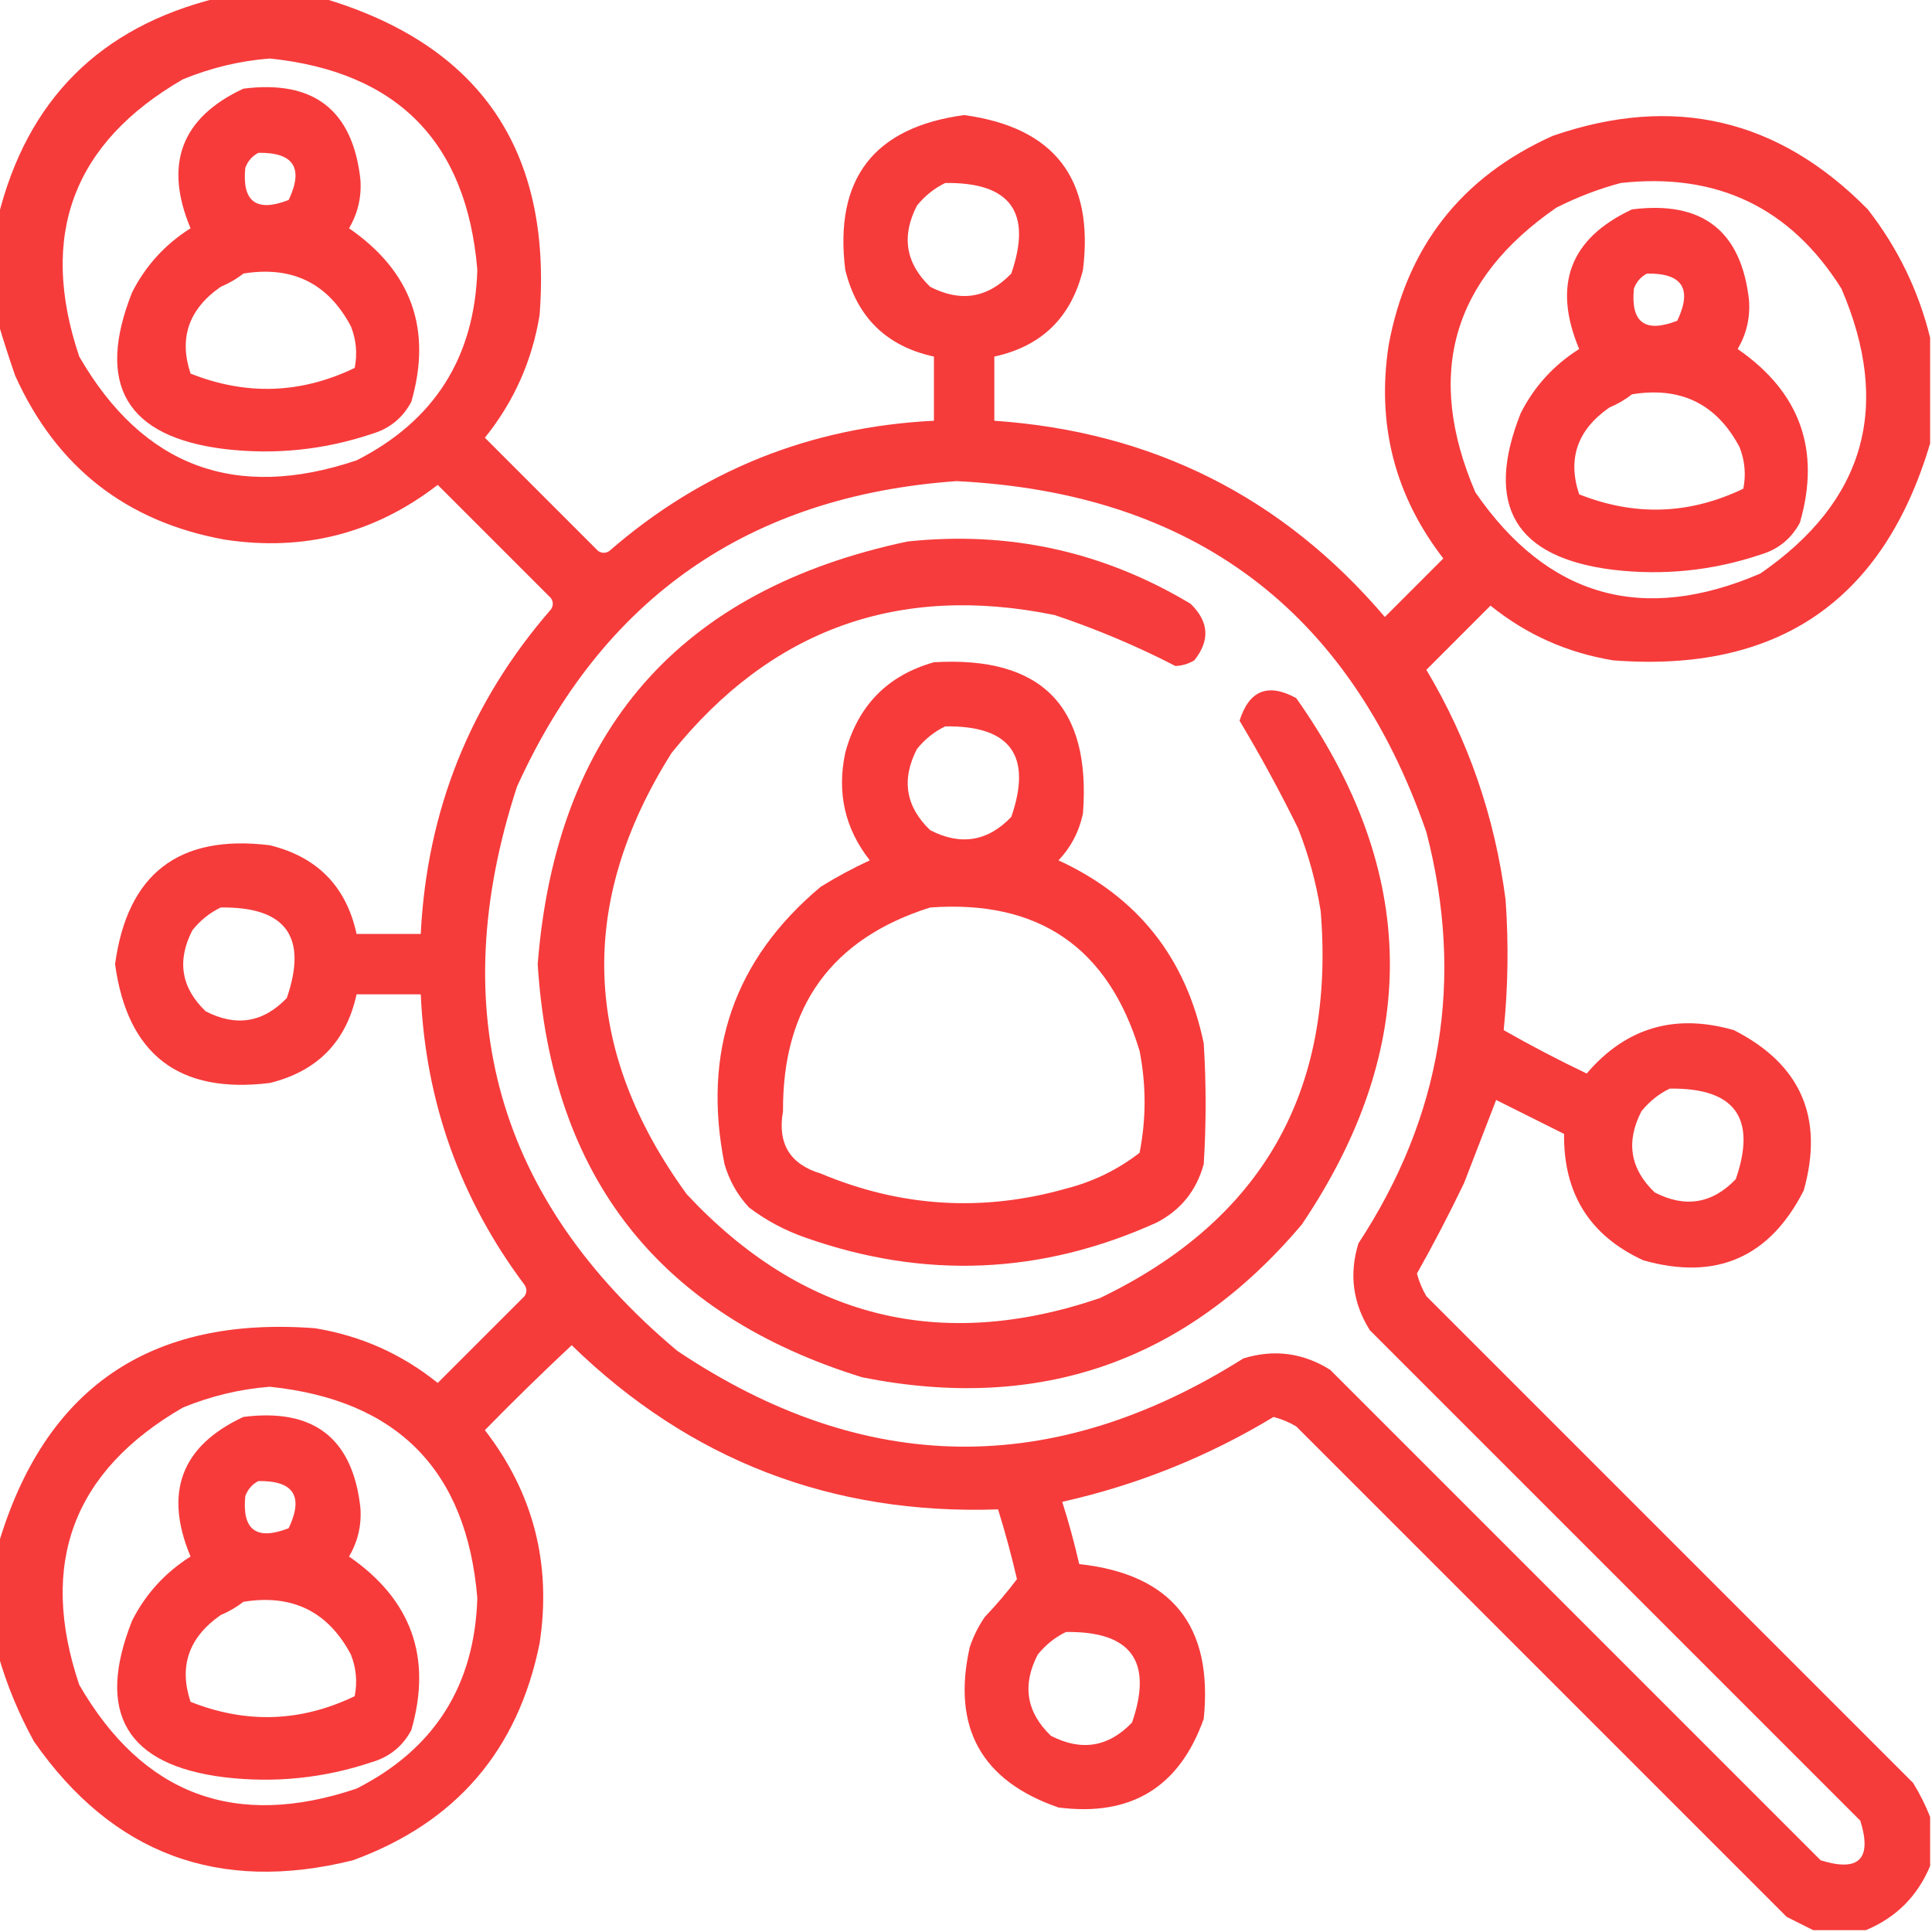
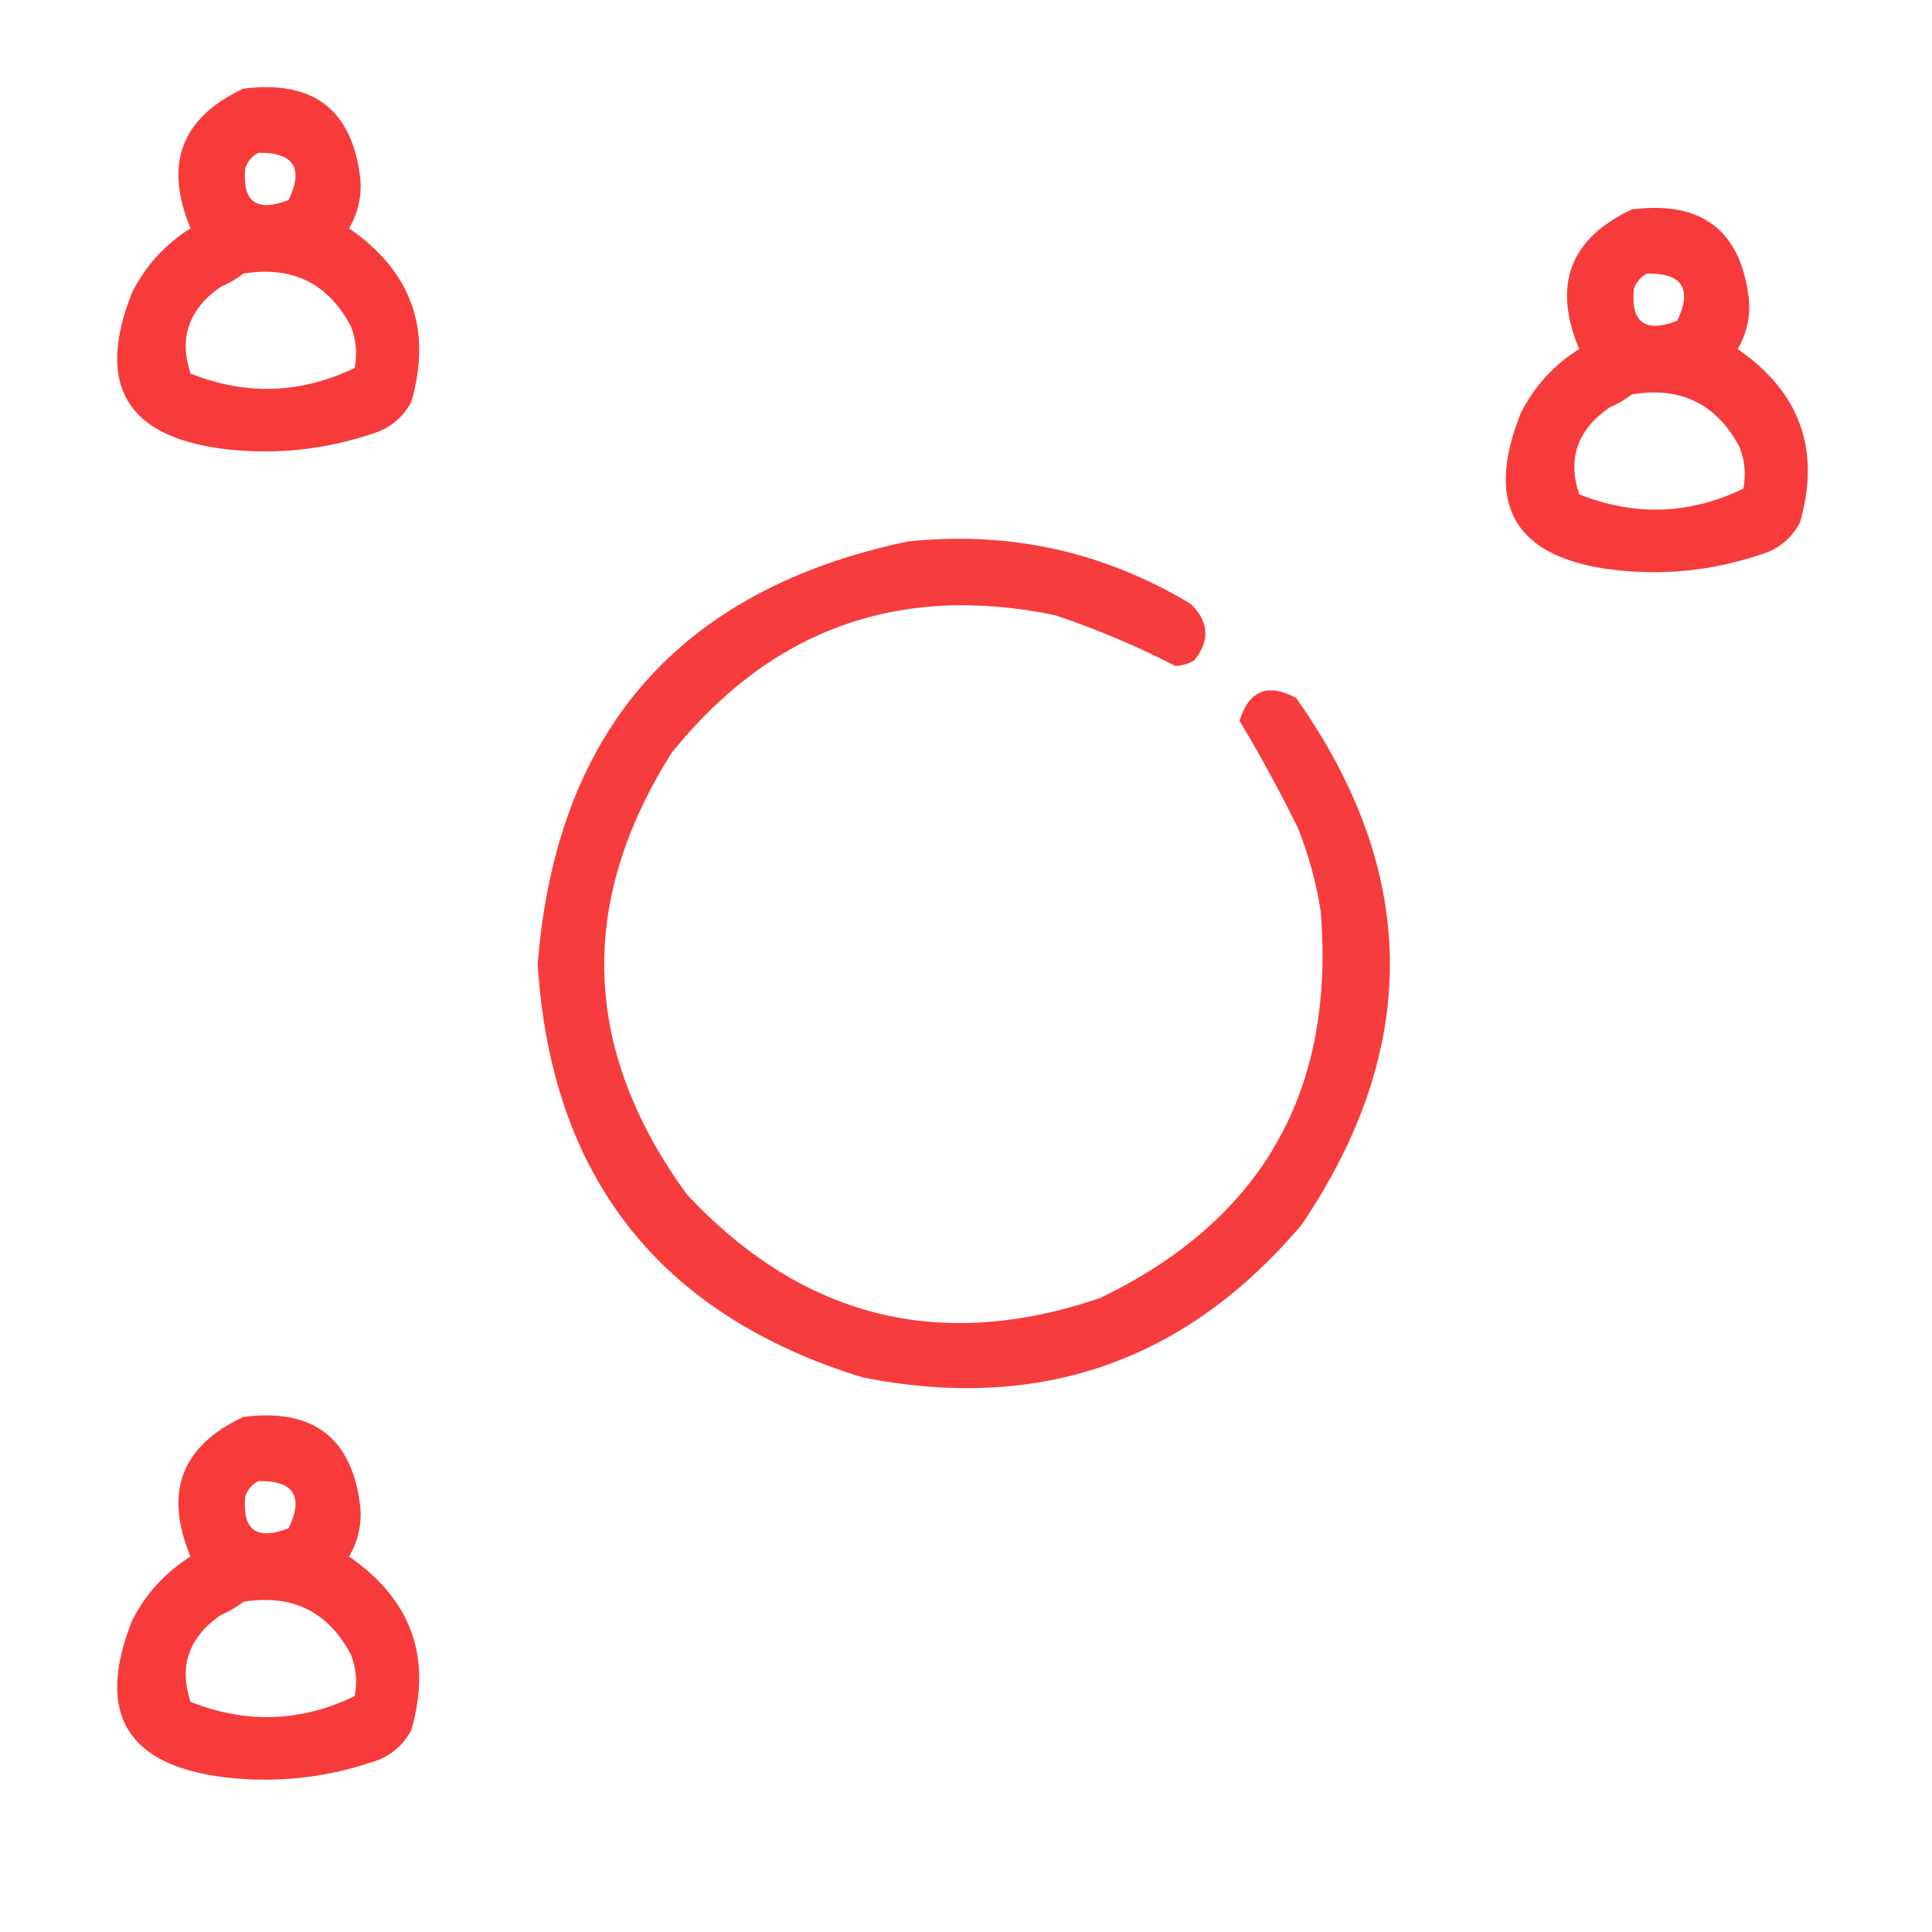
<svg xmlns="http://www.w3.org/2000/svg" width="64" height="64" viewBox="0 0 64 64" fill="none">
  <g clip-path="url(#clip0_296_1912)">
-     <path opacity="0.935" fill-rule="evenodd" clip-rule="evenodd" d="M7.188 -0.062C8.354 -0.062 9.521 -0.062 10.688 -0.062C15.898 1.478 18.294 4.978 17.875 10.438C17.626 11.956 17.022 13.31 16.062 14.5C17.312 15.75 18.562 17 19.812 18.25C19.938 18.333 20.062 18.333 20.188 18.25C23.263 15.578 26.846 14.141 30.938 13.938C30.938 13.229 30.938 12.521 30.938 11.812C29.366 11.47 28.387 10.512 28 8.938C27.629 5.927 28.942 4.219 31.938 3.812C34.933 4.219 36.246 5.927 35.875 8.938C35.488 10.512 34.509 11.47 32.938 11.812C32.938 12.521 32.938 13.229 32.938 13.938C38.176 14.297 42.489 16.463 45.875 20.438C46.521 19.792 47.167 19.146 47.812 18.5C46.203 16.416 45.599 14.062 46 11.438C46.602 8.169 48.415 5.857 51.438 4.5C55.439 3.117 58.918 3.929 61.875 6.938C62.868 8.216 63.556 9.632 63.938 11.188C63.938 12.354 63.938 13.521 63.938 14.688C62.391 19.901 58.891 22.296 53.438 21.875C51.919 21.626 50.565 21.022 49.375 20.062C48.667 20.771 47.958 21.479 47.25 22.188C48.645 24.525 49.52 27.067 49.875 29.812C49.977 31.259 49.957 32.697 49.812 34.125C50.709 34.636 51.626 35.115 52.562 35.562C53.859 34.041 55.484 33.562 57.438 34.125C59.659 35.256 60.43 37.027 59.75 39.438C58.619 41.659 56.848 42.43 54.438 41.75C52.664 40.935 51.789 39.539 51.812 37.562C51.062 37.188 50.312 36.812 49.562 36.438C49.209 37.349 48.855 38.266 48.5 39.188C48.009 40.212 47.488 41.212 46.938 42.188C47.007 42.451 47.111 42.701 47.25 42.938C52.625 48.312 58 53.688 63.375 59.062C63.6 59.43 63.788 59.805 63.938 60.188C63.938 60.729 63.938 61.271 63.938 61.812C63.521 62.812 62.812 63.521 61.812 63.938C61.229 63.938 60.646 63.938 60.062 63.938C59.782 63.797 59.491 63.652 59.188 63.5C53.771 58.083 48.354 52.667 42.938 47.25C42.701 47.111 42.451 47.007 42.188 46.938C40.013 48.253 37.68 49.191 35.188 49.75C35.403 50.426 35.591 51.113 35.75 51.812C38.815 52.147 40.19 53.855 39.875 56.938C39.07 59.206 37.465 60.185 35.062 59.875C32.506 58.991 31.526 57.221 32.125 54.562C32.245 54.203 32.411 53.87 32.625 53.562C33.01 53.158 33.364 52.741 33.688 52.312C33.508 51.53 33.299 50.759 33.062 50C27.564 50.189 22.855 48.376 18.938 44.562C17.96 45.477 17.002 46.415 16.062 47.375C17.672 49.459 18.276 51.813 17.875 54.438C17.159 57.988 15.096 60.383 11.688 61.625C7.245 62.728 3.724 61.416 1.125 57.688C0.616 56.761 0.22 55.802 -0.062 54.812C-0.062 53.604 -0.062 52.396 -0.062 51.188C1.473 45.979 4.973 43.583 10.438 44C11.956 44.249 13.31 44.853 14.5 45.812C15.458 44.854 16.417 43.896 17.375 42.938C17.458 42.812 17.458 42.688 17.375 42.562C15.244 39.715 14.098 36.507 13.938 32.938C13.229 32.938 12.521 32.938 11.812 32.938C11.47 34.509 10.512 35.488 8.938 35.875C5.928 36.246 4.22 34.934 3.812 31.938C4.22 28.941 5.928 27.629 8.938 28C10.512 28.387 11.47 29.366 11.812 30.938C12.521 30.938 13.229 30.938 13.938 30.938C14.141 26.846 15.578 23.263 18.25 20.188C18.333 20.062 18.333 19.938 18.25 19.812C17 18.562 15.75 17.312 14.5 16.062C12.416 17.672 10.062 18.276 7.438 17.875C4.176 17.281 1.863 15.468 0.5 12.438C0.295 11.843 0.107 11.26 -0.062 10.688C-0.062 9.521 -0.062 8.354 -0.062 7.188C0.896 3.312 3.312 0.896 7.188 -0.062ZM8.938 1.938C13.169 2.377 15.46 4.71 15.812 8.938C15.724 11.837 14.39 13.941 11.812 15.25C7.793 16.603 4.731 15.457 2.625 11.812C1.272 7.793 2.418 4.731 6.062 2.625C7.001 2.242 7.959 2.013 8.938 1.938ZM31.312 6.062C33.471 6.032 34.2 7.032 33.5 9.062C32.719 9.876 31.823 10.022 30.812 9.5C29.999 8.719 29.853 7.823 30.375 6.812C30.639 6.485 30.952 6.235 31.312 6.062ZM53.688 6.062C56.876 5.709 59.314 6.876 61 9.562C62.676 13.463 61.781 16.609 58.312 19C54.412 20.677 51.266 19.781 48.875 16.312C47.199 12.412 48.094 9.266 51.562 6.875C52.257 6.526 52.965 6.255 53.688 6.062ZM31.688 15.938C39.509 16.325 44.697 20.2 47.25 27.562C48.515 32.431 47.765 36.972 45 41.188C44.687 42.202 44.812 43.16 45.375 44.062C50.792 49.479 56.208 54.896 61.625 60.312C62.021 61.583 61.583 62.021 60.312 61.625C54.896 56.208 49.479 50.792 44.062 45.375C43.16 44.812 42.202 44.687 41.188 45C34.876 48.978 28.626 48.895 22.438 44.75C16.465 39.745 14.694 33.516 17.125 26.062C19.962 19.799 24.816 16.424 31.688 15.938ZM7.312 30.062C9.471 30.032 10.2 31.032 9.5 33.062C8.719 33.876 7.823 34.022 6.812 33.5C5.999 32.719 5.853 31.823 6.375 30.812C6.639 30.485 6.952 30.235 7.312 30.062ZM55.312 36.062C57.471 36.032 58.2 37.032 57.5 39.062C56.719 39.876 55.823 40.022 54.812 39.5C53.999 38.719 53.853 37.823 54.375 36.812C54.639 36.485 54.952 36.235 55.312 36.062ZM8.938 45.938C13.169 46.377 15.46 48.71 15.812 52.938C15.724 55.837 14.39 57.941 11.812 59.25C7.793 60.603 4.731 59.457 2.625 55.812C1.272 51.793 2.418 48.731 6.062 46.625C7.001 46.242 7.959 46.013 8.938 45.938ZM35.312 54.062C37.471 54.032 38.2 55.032 37.5 57.062C36.719 57.876 35.823 58.022 34.812 57.5C33.999 56.719 33.853 55.823 34.375 54.812C34.639 54.485 34.952 54.235 35.312 54.062Z" fill="#F62E2E" />
    <path opacity="0.936" fill-rule="evenodd" clip-rule="evenodd" d="M8.062 2.937C10.388 2.641 11.68 3.641 11.938 5.937C11.982 6.52 11.857 7.061 11.562 7.562C13.631 8.99 14.319 10.907 13.625 13.312C13.338 13.848 12.901 14.203 12.312 14.375C10.728 14.905 9.103 15.071 7.438 14.875C4.184 14.473 3.163 12.744 4.375 9.687C4.824 8.801 5.47 8.093 6.312 7.562C5.423 5.438 6.006 3.896 8.062 2.937ZM8.562 5.062C8.357 5.165 8.211 5.331 8.125 5.562C8.015 6.686 8.495 7.04 9.562 6.625C10.065 5.566 9.731 5.046 8.562 5.062ZM8.062 9.062C7.841 9.237 7.591 9.382 7.312 9.5C6.253 10.237 5.92 11.196 6.312 12.375C8.155 13.108 9.968 13.046 11.75 12.188C11.842 11.717 11.801 11.259 11.625 10.812C10.868 9.382 9.681 8.799 8.062 9.062Z" fill="#F62E2E" />
    <path opacity="0.936" fill-rule="evenodd" clip-rule="evenodd" d="M54.062 6.937C56.388 6.641 57.679 7.641 57.938 9.937C57.982 10.52 57.857 11.061 57.562 11.562C59.631 12.99 60.319 14.907 59.625 17.312C59.339 17.849 58.901 18.203 58.312 18.375C56.728 18.905 55.103 19.071 53.438 18.875C50.184 18.473 49.163 16.744 50.375 13.688C50.824 12.801 51.47 12.093 52.312 11.562C51.423 9.438 52.006 7.896 54.062 6.937ZM54.562 9.062C54.357 9.165 54.211 9.331 54.125 9.562C54.015 10.686 54.495 11.04 55.562 10.625C56.065 9.566 55.731 9.046 54.562 9.062ZM54.062 13.062C53.841 13.236 53.591 13.382 53.312 13.5C52.253 14.237 51.919 15.196 52.312 16.375C54.155 17.108 55.968 17.046 57.75 16.188C57.842 15.717 57.801 15.259 57.625 14.812C56.868 13.382 55.681 12.799 54.062 13.062Z" fill="#F62E2E" />
    <path opacity="0.927" fill-rule="evenodd" clip-rule="evenodd" d="M30.062 17.938C33.426 17.581 36.551 18.268 39.438 20C40.049 20.59 40.091 21.215 39.562 21.875C39.371 21.99 39.162 22.053 38.938 22.062C37.654 21.4 36.32 20.838 34.938 20.375C29.775 19.318 25.546 20.839 22.25 24.938C19.112 29.912 19.279 34.787 22.75 39.562C26.58 43.661 31.143 44.806 36.438 43C41.8 40.422 44.238 36.152 43.75 30.188C43.602 29.243 43.352 28.327 43 27.438C42.398 26.215 41.752 25.027 41.062 23.875C41.379 22.866 42.004 22.616 42.938 23.125C47.013 28.891 47.075 34.703 43.125 40.562C39.282 45.108 34.428 46.795 28.562 45.625C21.839 43.545 18.255 38.983 17.812 31.938C18.424 24.204 22.508 19.537 30.062 17.938Z" fill="#F62E2E" />
-     <path opacity="0.937" fill-rule="evenodd" clip-rule="evenodd" d="M30.938 21.938C34.497 21.726 36.143 23.393 35.875 26.938C35.752 27.539 35.481 28.06 35.063 28.5C37.684 29.706 39.289 31.727 39.875 34.562C39.959 35.896 39.959 37.229 39.875 38.562C39.635 39.441 39.114 40.087 38.313 40.5C34.507 42.223 30.632 42.389 26.688 41C26.007 40.764 25.382 40.431 24.813 40C24.429 39.588 24.159 39.109 24 38.562C23.256 34.84 24.319 31.777 27.188 29.375C27.709 29.052 28.251 28.76 28.813 28.5C27.989 27.452 27.718 26.264 28 24.938C28.419 23.373 29.398 22.373 30.938 21.938ZM31.313 24.062C30.952 24.235 30.639 24.485 30.375 24.812C29.853 25.823 29.999 26.719 30.813 27.5C31.823 28.022 32.719 27.876 33.5 27.062C34.2 25.032 33.471 24.032 31.313 24.062ZM30.813 30.062C27.544 31.093 25.919 33.343 25.938 36.812C25.749 37.879 26.166 38.567 27.188 38.875C29.843 39.989 32.551 40.155 35.313 39.375C36.212 39.145 37.024 38.749 37.75 38.188C37.971 37.066 37.971 35.941 37.75 34.812C36.715 31.384 34.403 29.801 30.813 30.062Z" fill="#F62E2E" />
    <path opacity="0.936" fill-rule="evenodd" clip-rule="evenodd" d="M8.062 46.938C10.388 46.641 11.68 47.641 11.938 49.938C11.982 50.52 11.857 51.061 11.562 51.562C13.631 52.99 14.319 54.907 13.625 57.312C13.338 57.849 12.901 58.203 12.312 58.375C10.728 58.905 9.103 59.071 7.438 58.875C4.184 58.473 3.163 56.744 4.375 53.688C4.824 52.801 5.47 52.093 6.312 51.562C5.423 49.438 6.006 47.896 8.062 46.938ZM8.562 49.062C8.357 49.164 8.211 49.331 8.125 49.562C8.015 50.686 8.495 51.04 9.562 50.625C10.065 49.566 9.731 49.046 8.562 49.062ZM8.062 53.062C7.841 53.236 7.591 53.382 7.312 53.5C6.253 54.237 5.92 55.196 6.312 56.375C8.155 57.108 9.968 57.046 11.75 56.188C11.842 55.717 11.801 55.259 11.625 54.812C10.868 53.382 9.681 52.799 8.062 53.062Z" fill="#F62E2E" />
  </g>
  <defs>
    <clipPath id="clip0_296_1912">
      <rect width="64" height="64" fill="white" />
    </clipPath>
  </defs>
</svg>